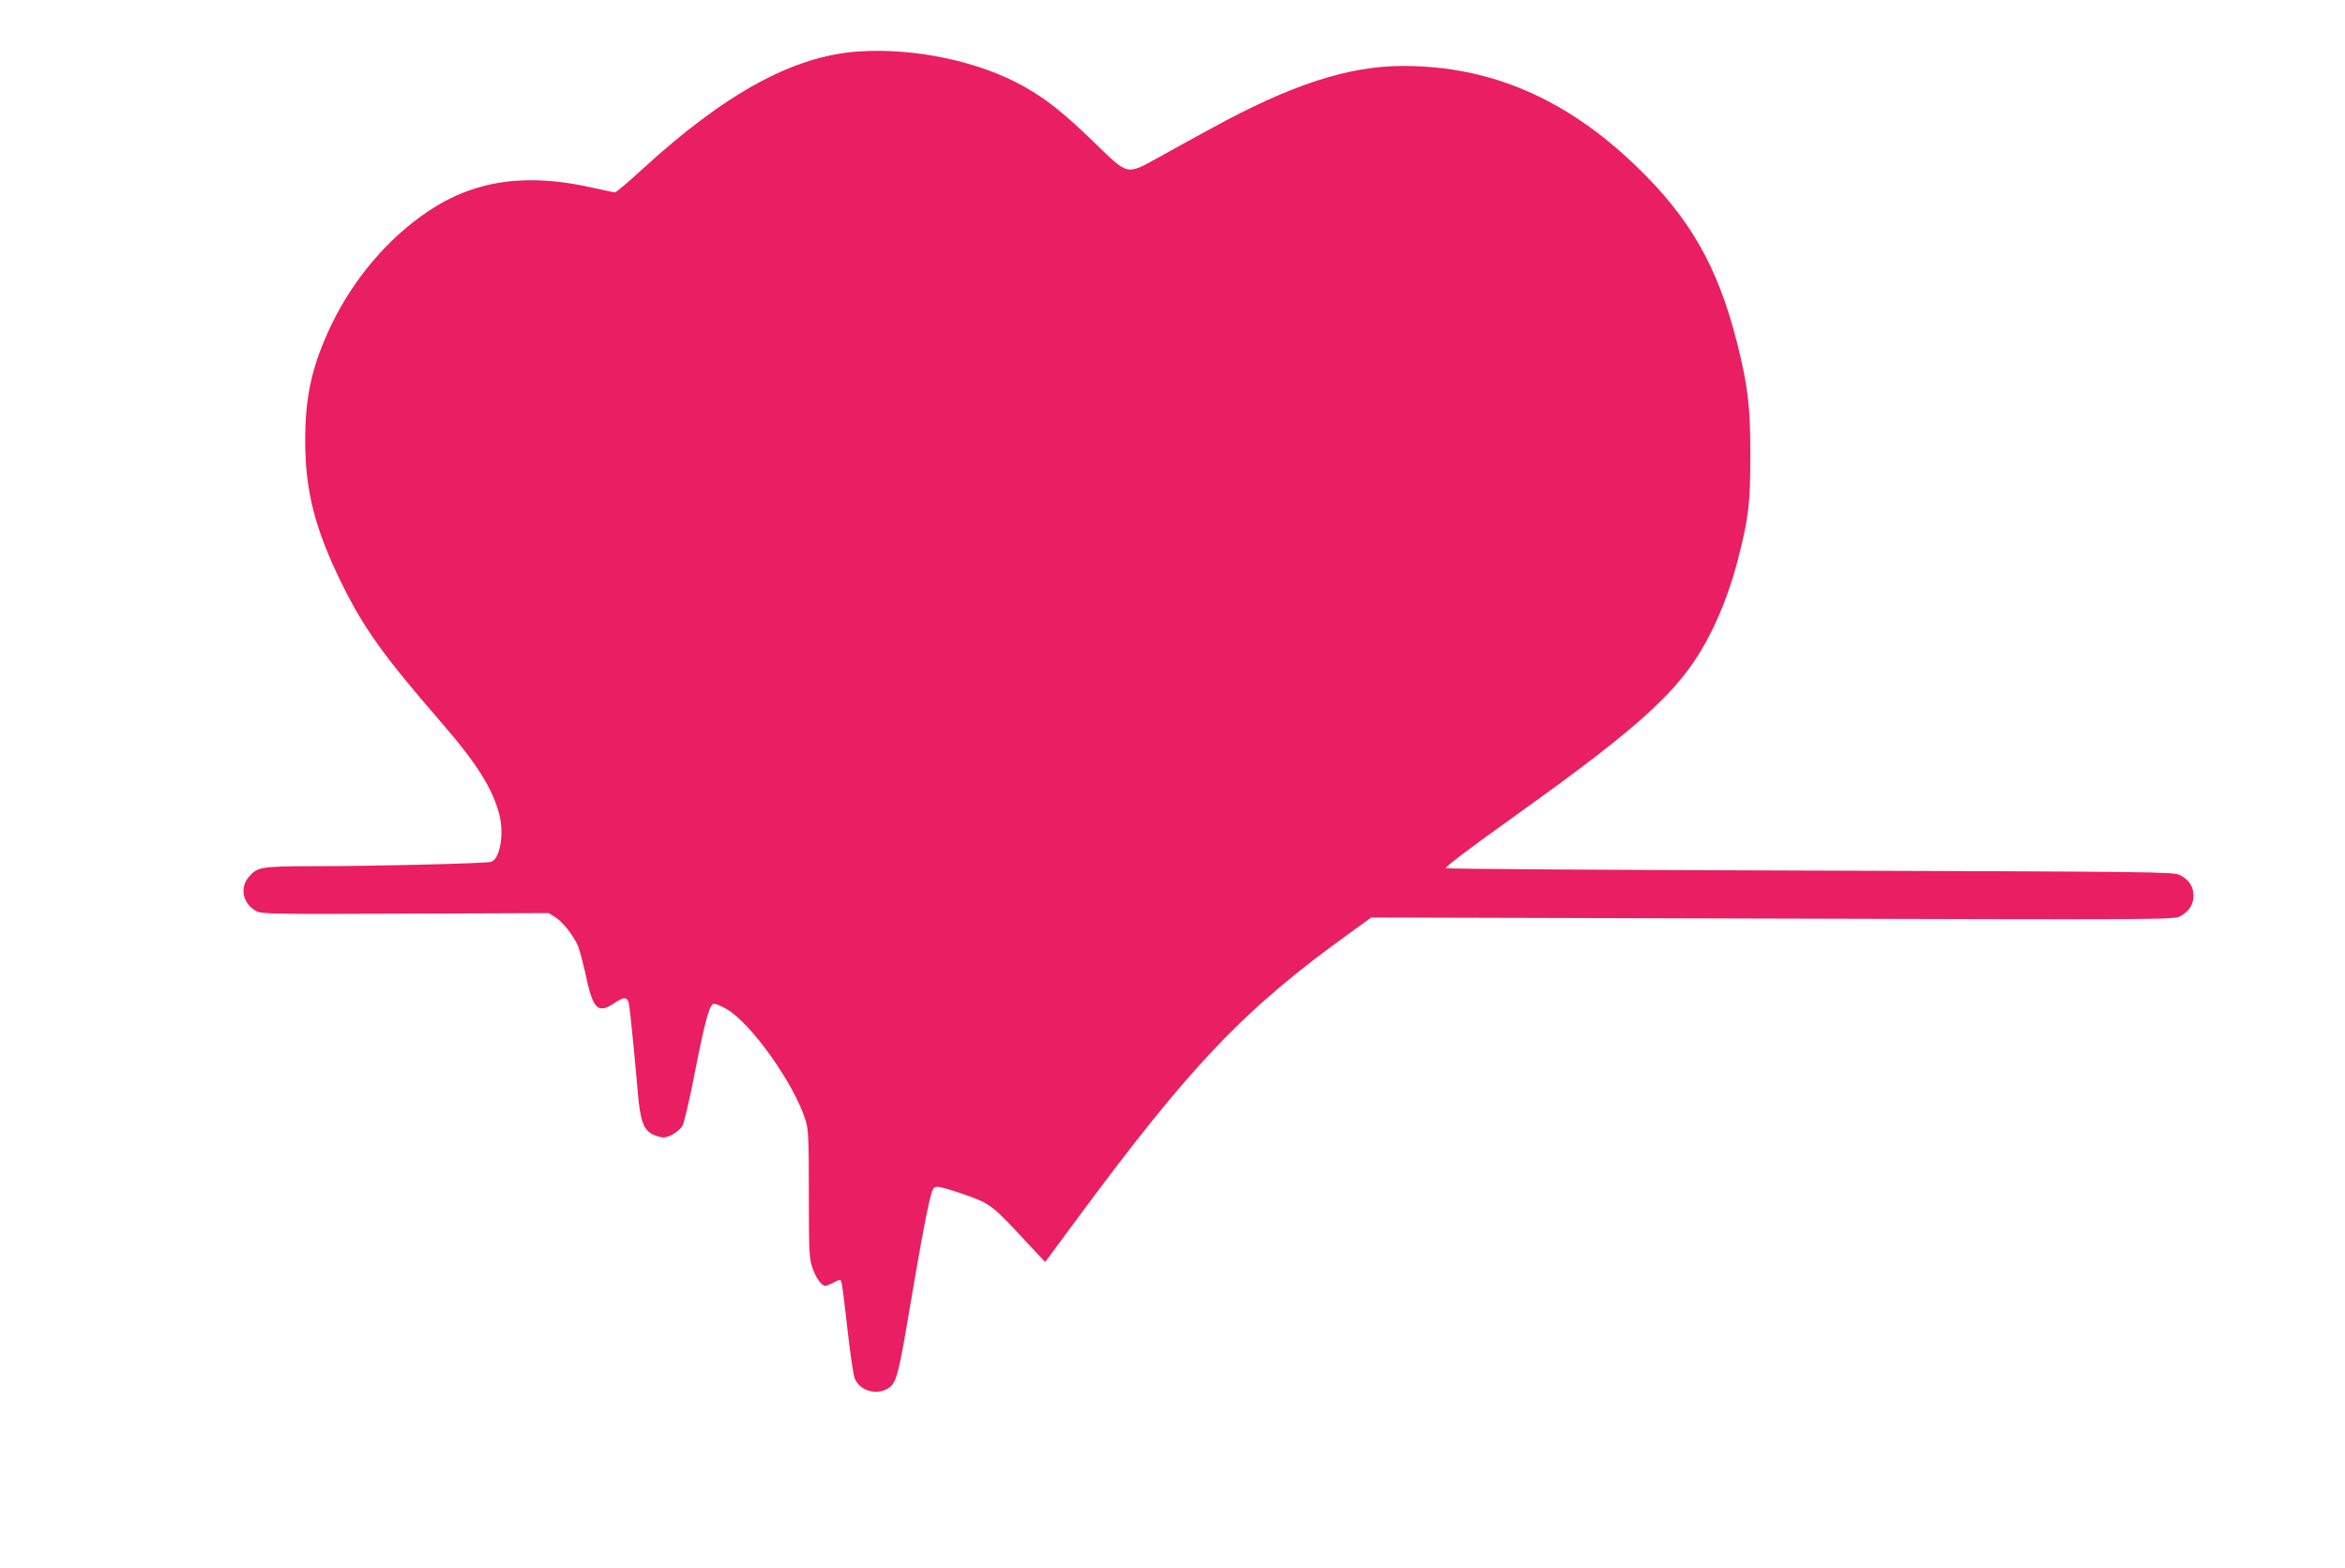
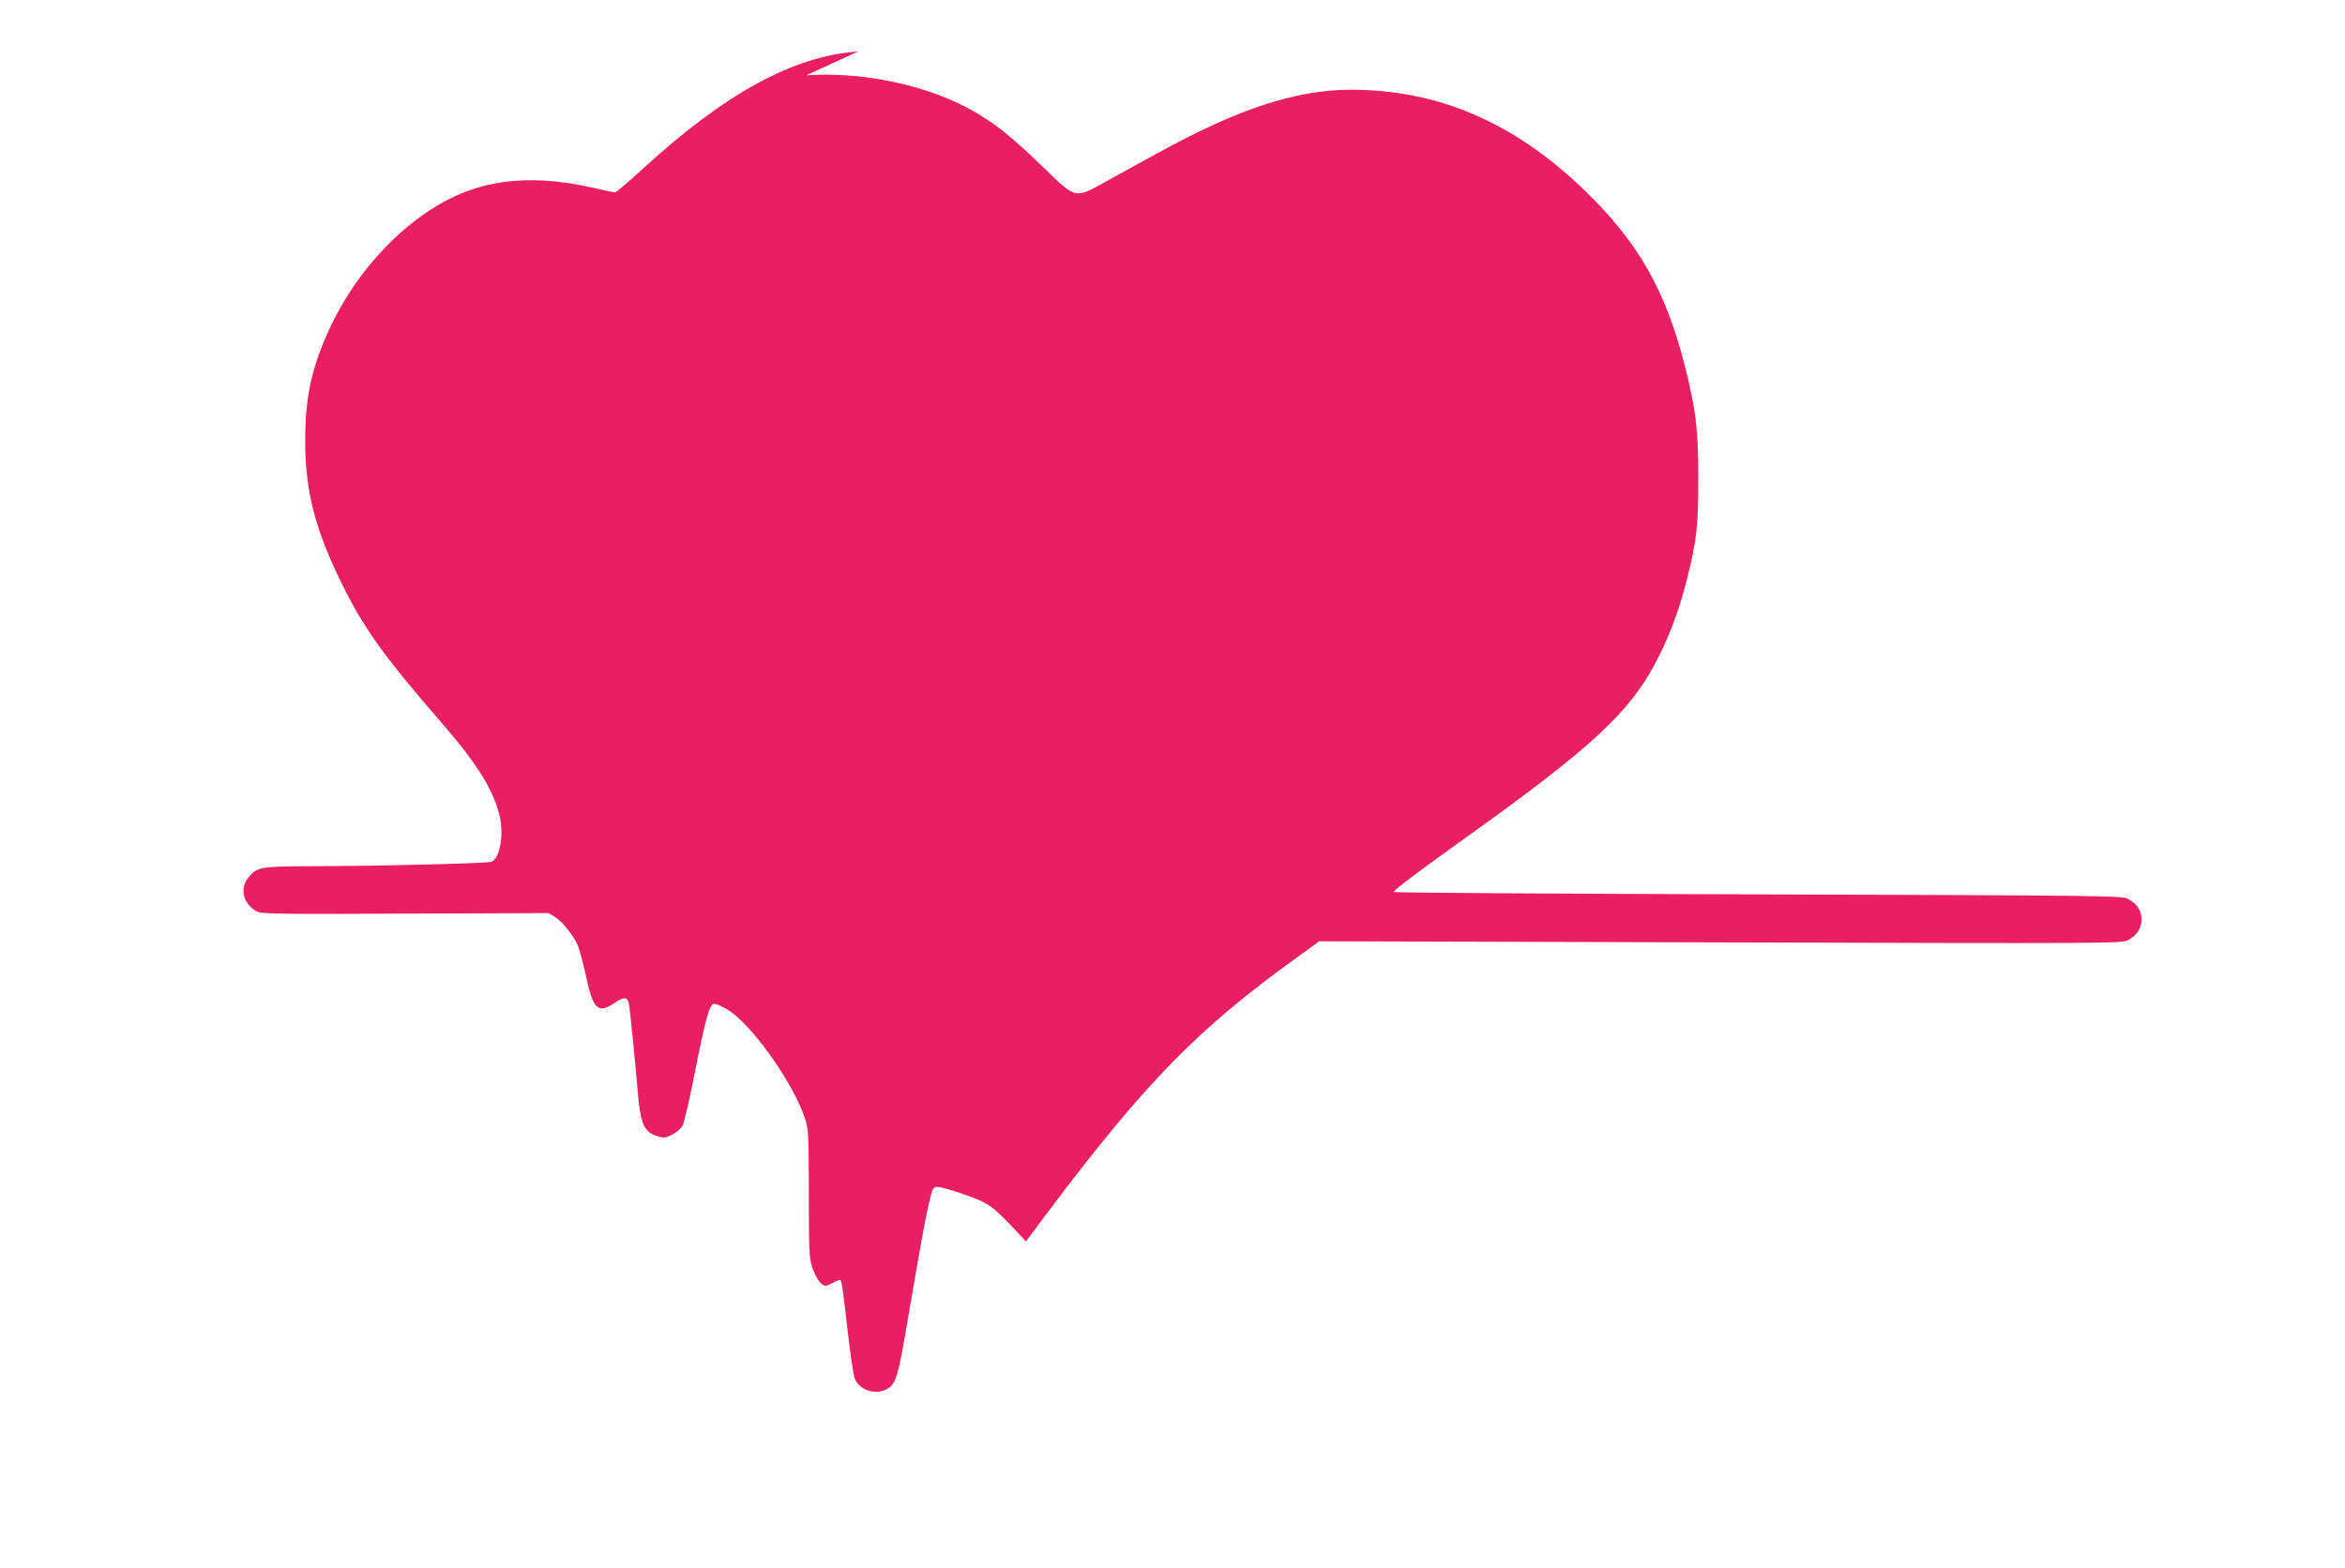
<svg xmlns="http://www.w3.org/2000/svg" version="1.0" width="1280pt" height="856pt" viewBox="0 0 1280 856" preserveAspectRatio="xMidYMid meet">
  <g transform="translate(0,856) scale(0.1,-0.1)" fill="#e91e63" stroke="none">
-     <path d="M4685 8279 c-353 -24 -725 -227 -1178 -642 -76 -70 -143 -127 -150 -127 -7 0 -61 11 -121 25 -363 82 -645 42 -898 -128 -219 -146 -408 -369 -529 -620 -106 -222 -144 -391 -143 -637 0 -270 54 -481 199 -775 120 -244 228 -395 540 -755 198 -228 284 -365 321 -509 26 -105 4 -237 -44 -256 -21 -9 -635 -24 -980 -24 -278 -1 -298 -4 -345 -60 -51 -61 -30 -148 45 -187 27 -14 116 -15 812 -12 l781 3 35 -22 c41 -25 101 -101 125 -158 9 -22 27 -91 41 -153 41 -195 67 -220 161 -156 52 35 70 32 77 -13 7 -45 31 -286 47 -473 13 -158 31 -209 83 -234 19 -9 45 -16 58 -16 30 0 83 32 103 63 8 13 38 138 65 278 60 304 83 389 108 389 9 0 40 -13 68 -29 134 -77 370 -410 431 -607 16 -52 18 -99 18 -404 0 -308 2 -351 19 -400 18 -55 50 -100 71 -100 6 0 27 8 47 19 36 18 36 18 42 -3 3 -12 18 -127 32 -256 15 -129 32 -250 40 -267 26 -65 117 -92 180 -54 45 27 57 69 109 376 66 389 93 538 116 638 20 84 22 87 49 87 15 0 82 -19 148 -43 137 -48 150 -58 332 -255 l105 -112 179 242 c616 833 907 1139 1481 1552 l120 87 2190 -6 c2108 -6 2191 -6 2224 12 49 26 74 64 74 113 0 50 -25 88 -75 113 -35 17 -136 18 -2015 24 -1088 3 -1984 9 -1991 13 -8 4 123 104 364 276 736 526 934 711 1087 1019 60 121 110 258 146 401 56 219 65 298 65 554 1 270 -13 383 -74 625 -105 411 -255 674 -547 956 -384 371 -798 549 -1274 549 -299 0 -614 -103 -1049 -342 -85 -46 -215 -118 -287 -158 -177 -97 -162 -100 -353 85 -162 157 -256 232 -376 300 -243 139 -600 215 -909 194z" />
+     <path d="M4685 8279 c-353 -24 -725 -227 -1178 -642 -76 -70 -143 -127 -150 -127 -7 0 -61 11 -121 25 -363 82 -645 42 -898 -128 -219 -146 -408 -369 -529 -620 -106 -222 -144 -391 -143 -637 0 -270 54 -481 199 -775 120 -244 228 -395 540 -755 198 -228 284 -365 321 -509 26 -105 4 -237 -44 -256 -21 -9 -635 -24 -980 -24 -278 -1 -298 -4 -345 -60 -51 -61 -30 -148 45 -187 27 -14 116 -15 812 -12 l781 3 35 -22 c41 -25 101 -101 125 -158 9 -22 27 -91 41 -153 41 -195 67 -220 161 -156 52 35 70 32 77 -13 7 -45 31 -286 47 -473 13 -158 31 -209 83 -234 19 -9 45 -16 58 -16 30 0 83 32 103 63 8 13 38 138 65 278 60 304 83 389 108 389 9 0 40 -13 68 -29 134 -77 370 -410 431 -607 16 -52 18 -99 18 -404 0 -308 2 -351 19 -400 18 -55 50 -100 71 -100 6 0 27 8 47 19 36 18 36 18 42 -3 3 -12 18 -127 32 -256 15 -129 32 -250 40 -267 26 -65 117 -92 180 -54 45 27 57 69 109 376 66 389 93 538 116 638 20 84 22 87 49 87 15 0 82 -19 148 -43 137 -48 150 -58 332 -255 c616 833 907 1139 1481 1552 l120 87 2190 -6 c2108 -6 2191 -6 2224 12 49 26 74 64 74 113 0 50 -25 88 -75 113 -35 17 -136 18 -2015 24 -1088 3 -1984 9 -1991 13 -8 4 123 104 364 276 736 526 934 711 1087 1019 60 121 110 258 146 401 56 219 65 298 65 554 1 270 -13 383 -74 625 -105 411 -255 674 -547 956 -384 371 -798 549 -1274 549 -299 0 -614 -103 -1049 -342 -85 -46 -215 -118 -287 -158 -177 -97 -162 -100 -353 85 -162 157 -256 232 -376 300 -243 139 -600 215 -909 194z" />
  </g>
</svg>